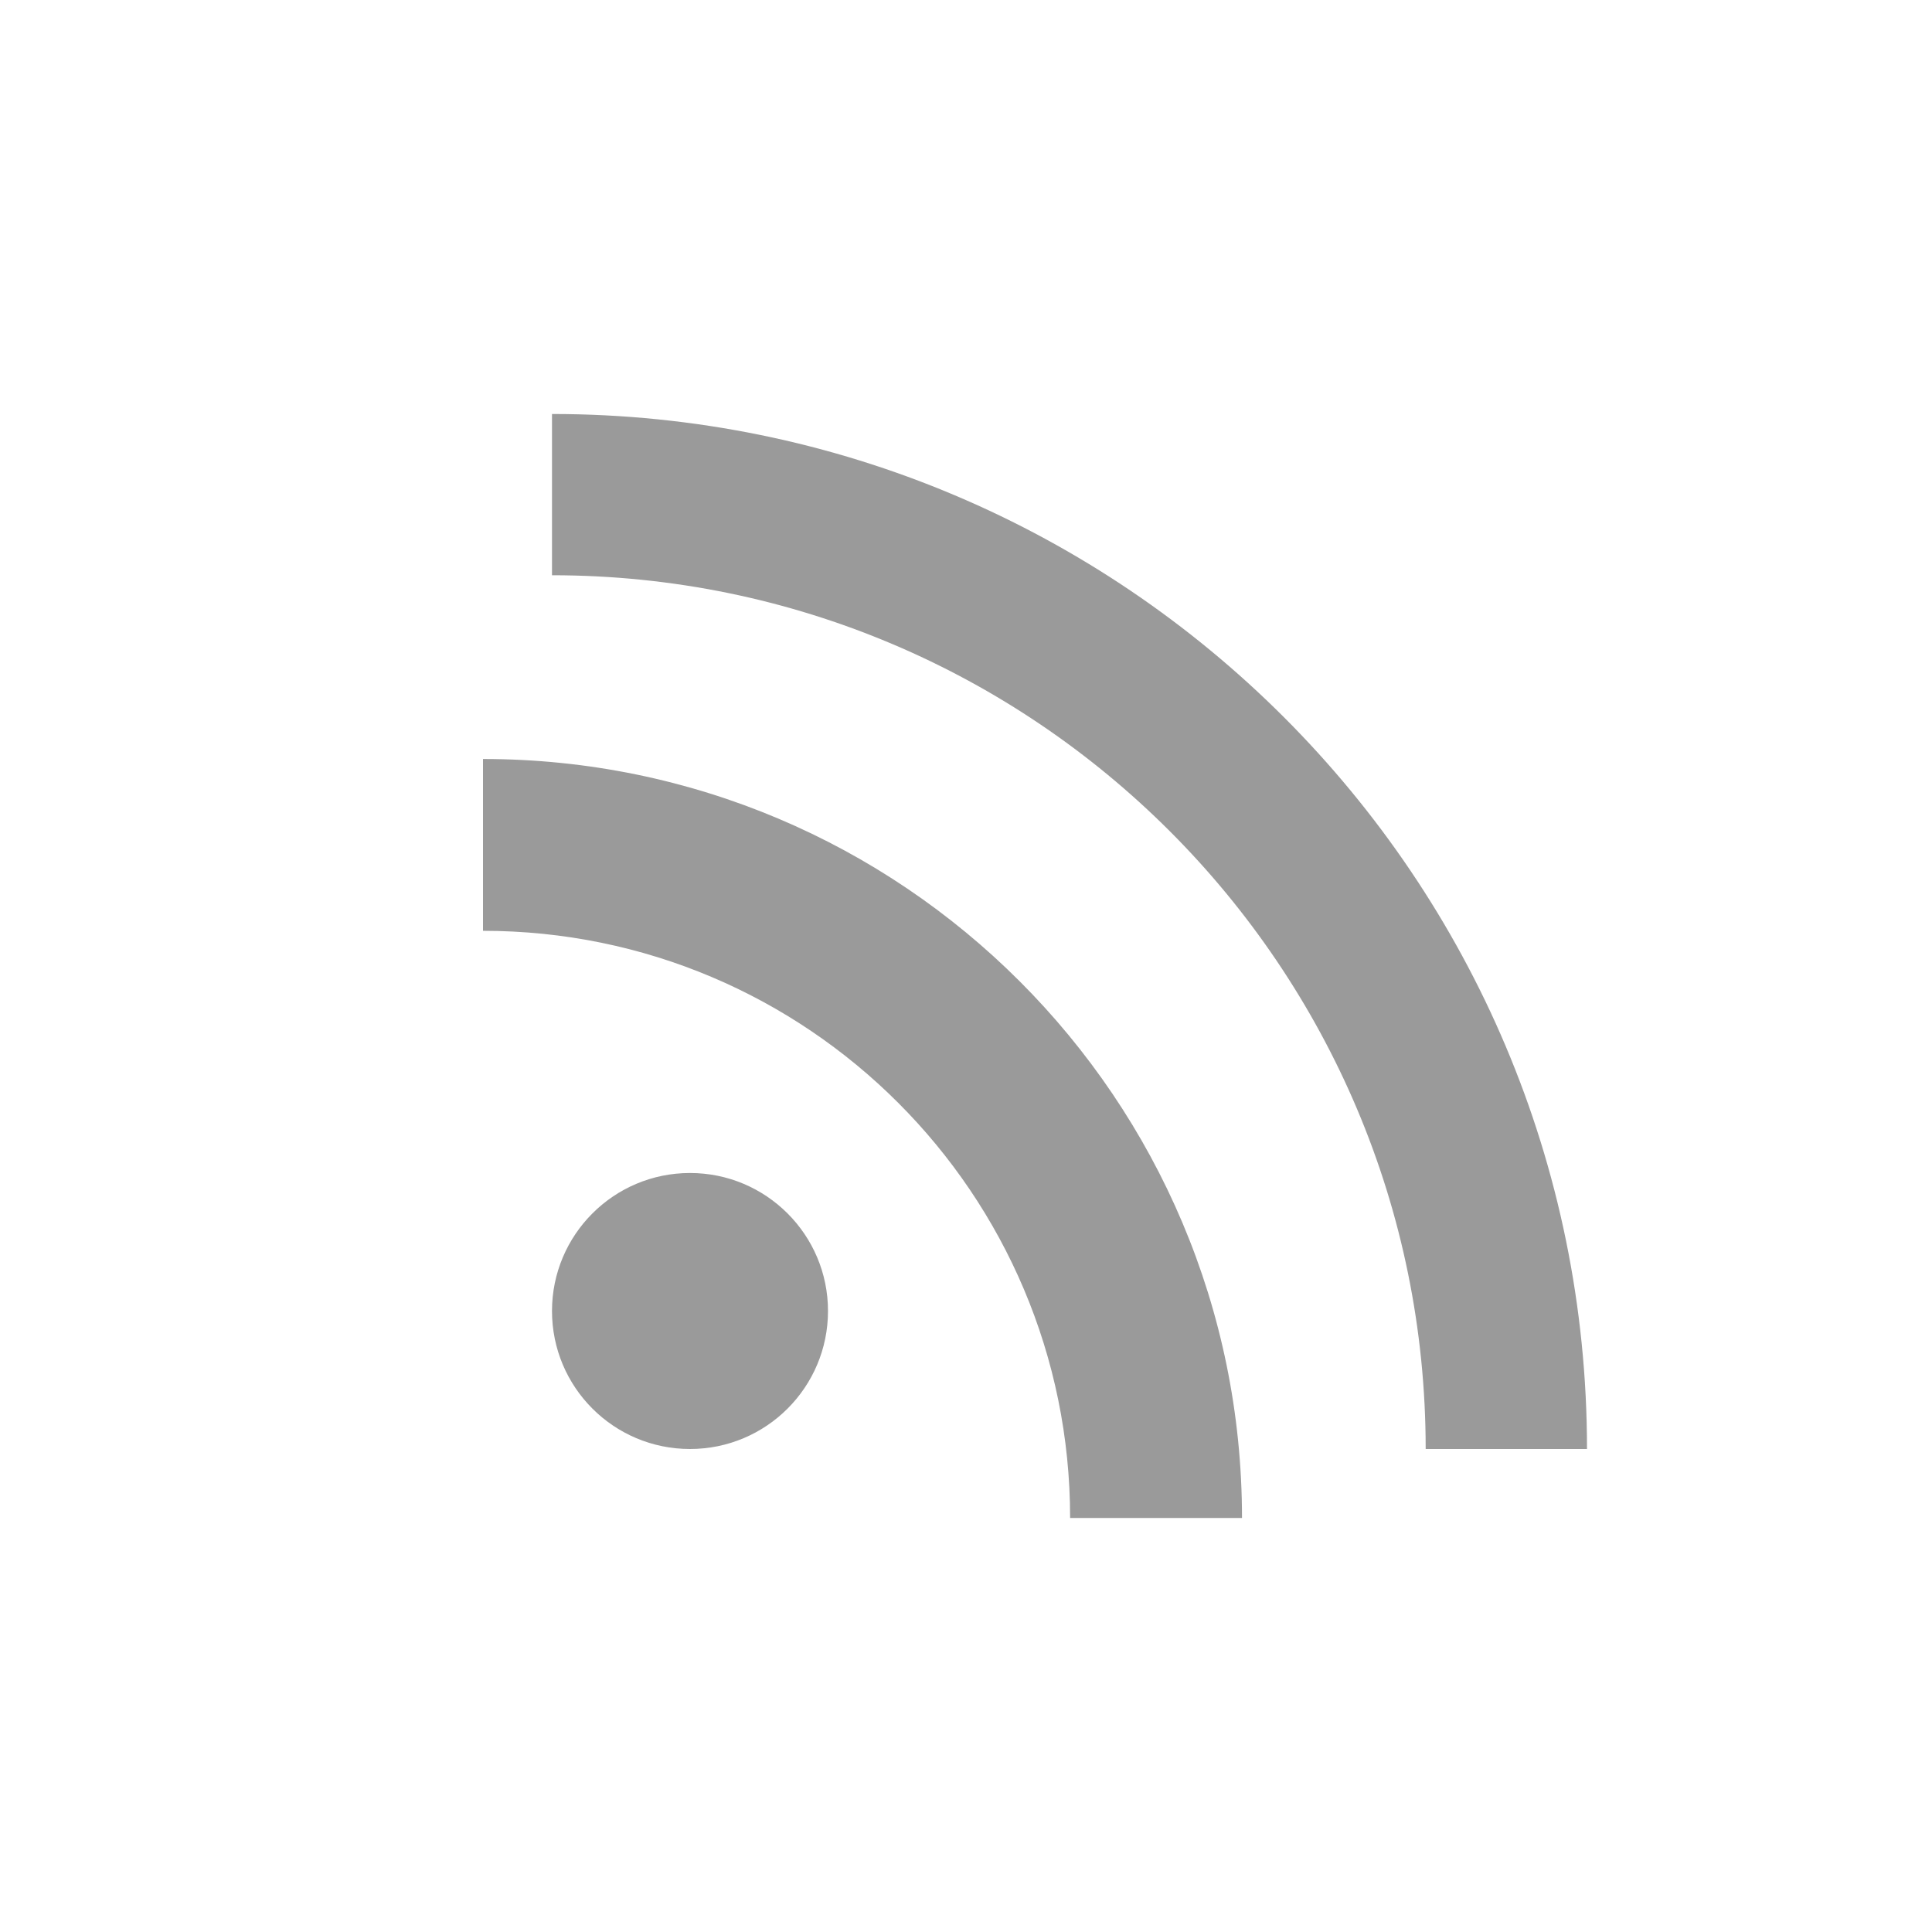
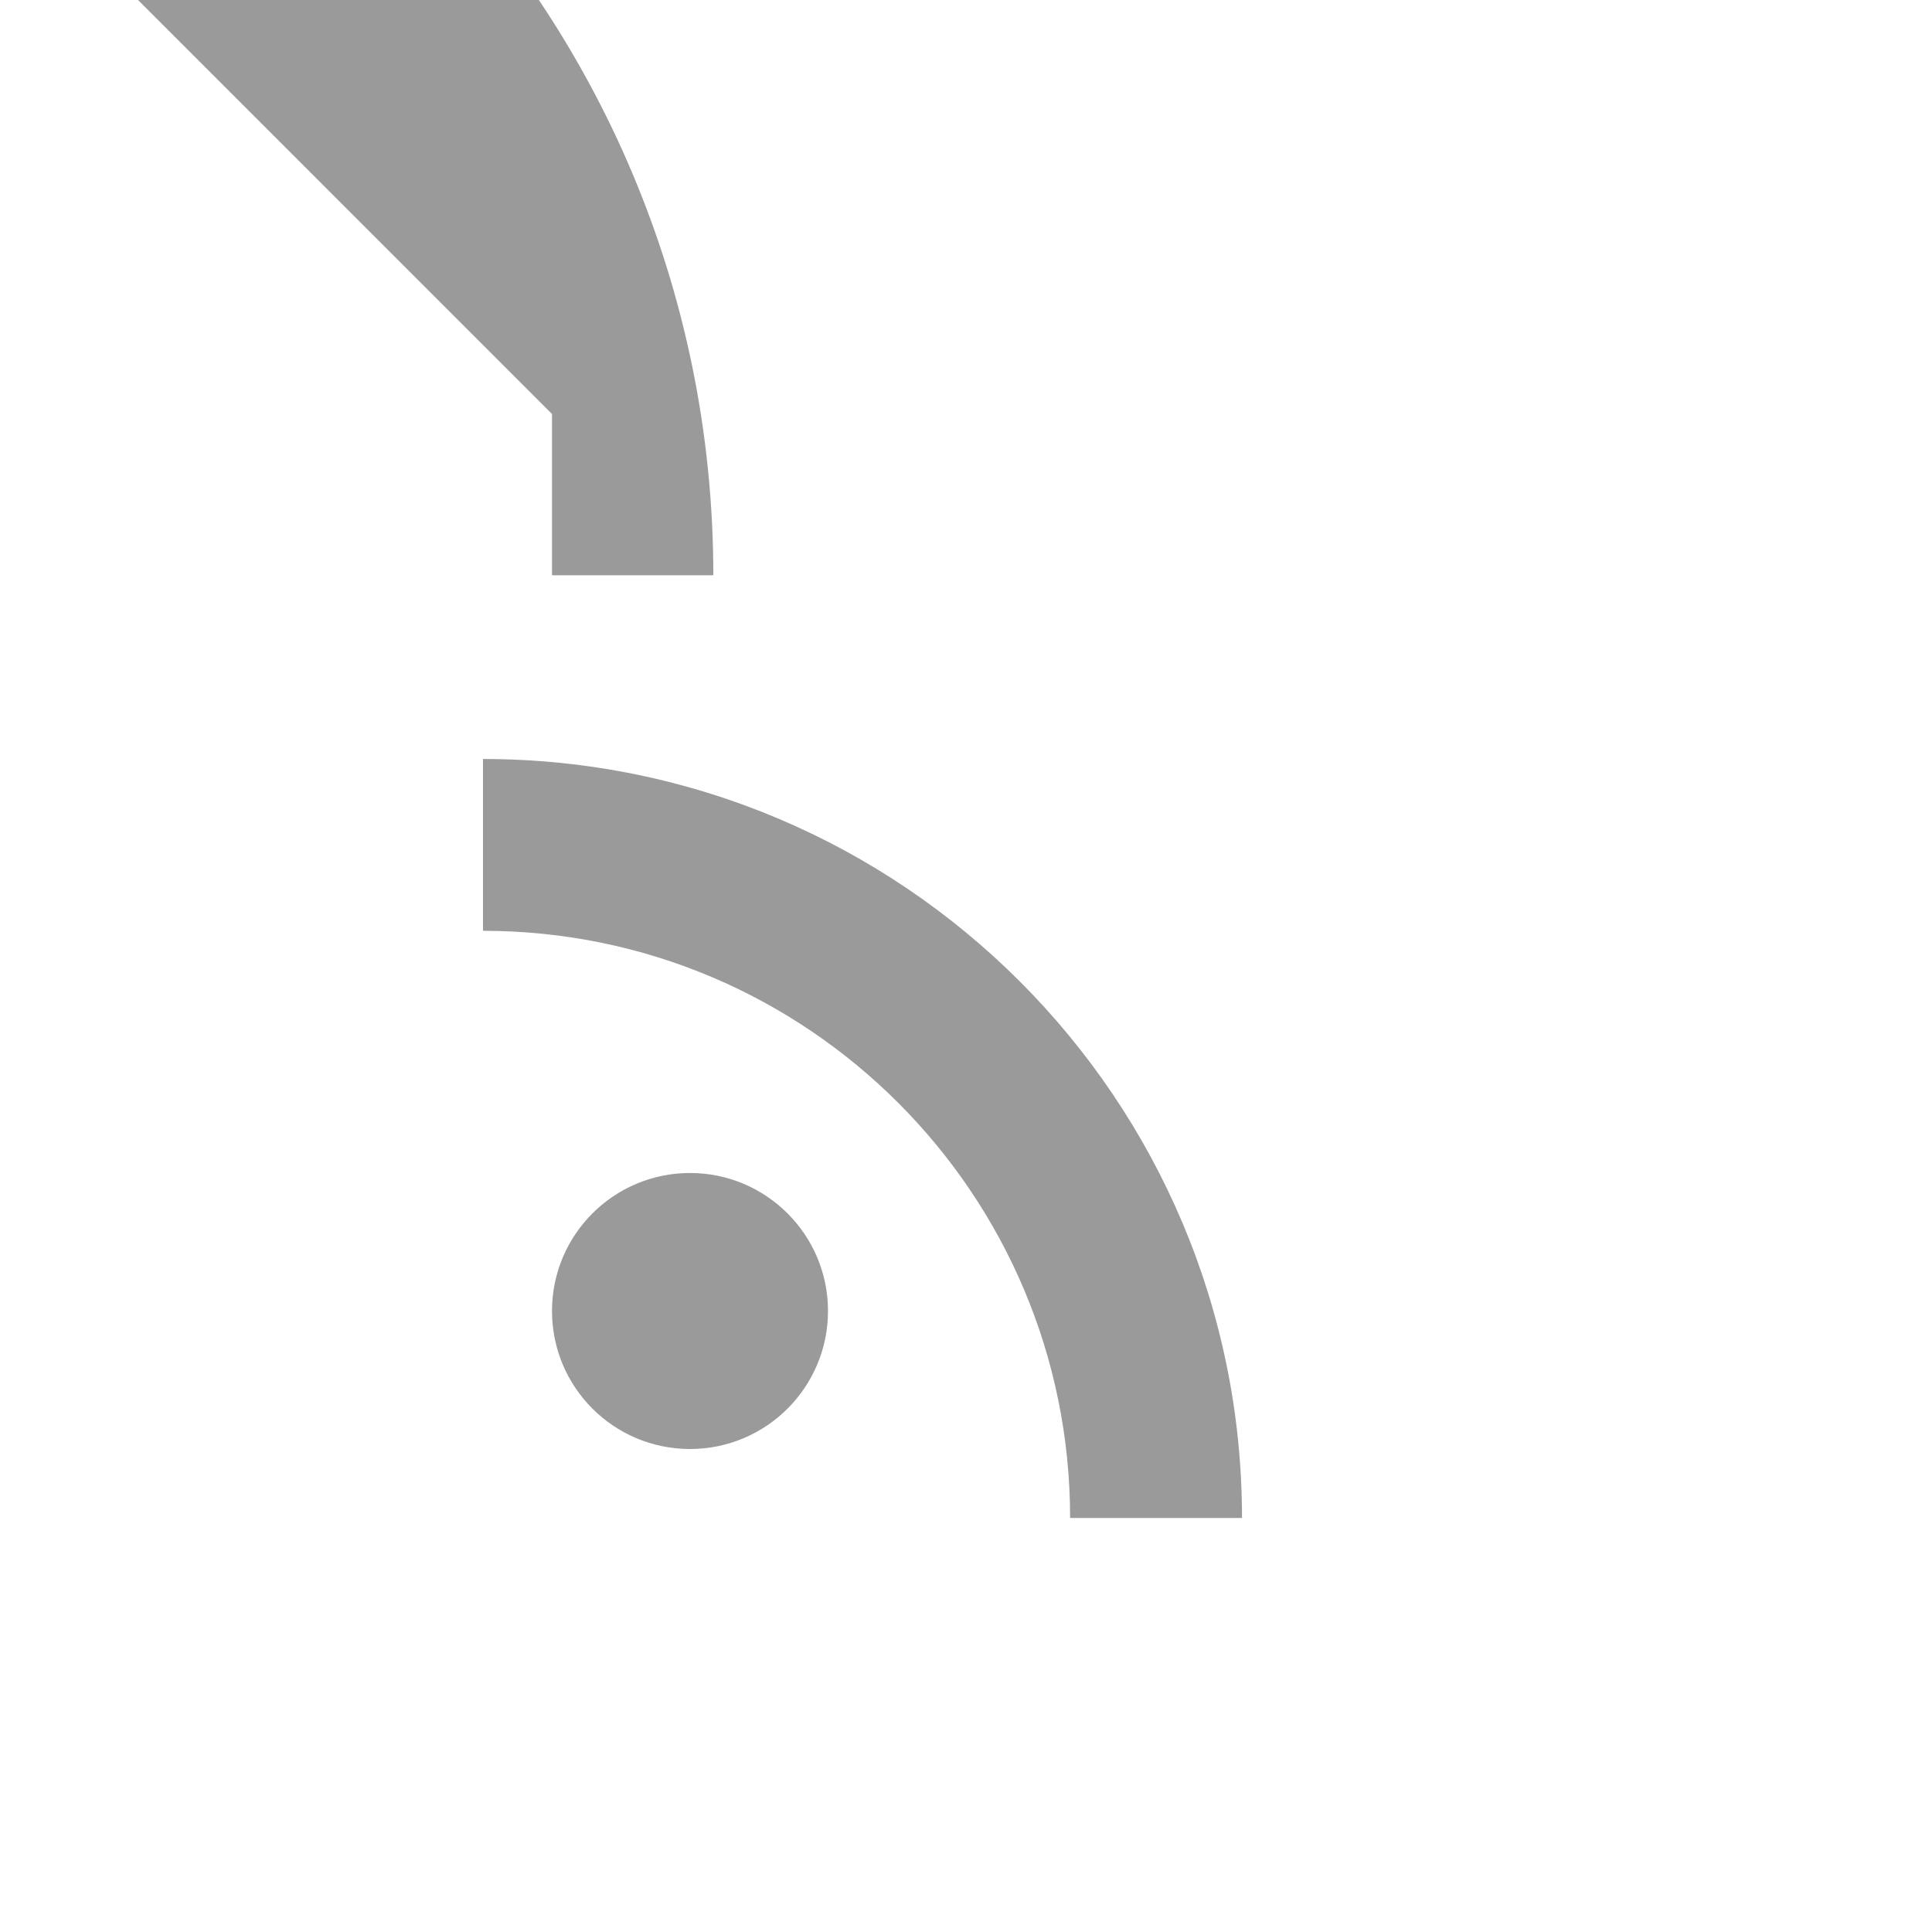
<svg xmlns="http://www.w3.org/2000/svg" viewBox="0 0 28 28">
-   <path d="m10 17c-1.105 0-2.0.896-2 2 0 1.105.895 2 2 2 1.105 0 2-.895 2-2 0-1.104-.896-2-2-2zm-3-6v2.49c4.7 0 8.509 3.81 8.509 8.51h2.491c0-6.075-4.925-11-11-11zm1-5v2.337c6.993 0 12.662 5.67 12.662 12.663h2.338c0-8.285-6.716-15-15-15z" fill="#9a9a9a" fill-rule="evenodd" />
+   <path d="m10 17c-1.105 0-2.0.896-2 2 0 1.105.895 2 2 2 1.105 0 2-.895 2-2 0-1.104-.896-2-2-2zm-3-6v2.49c4.7 0 8.509 3.81 8.509 8.51h2.491c0-6.075-4.925-11-11-11zm1-5v2.337h2.338c0-8.285-6.716-15-15-15z" fill="#9a9a9a" fill-rule="evenodd" />
</svg>